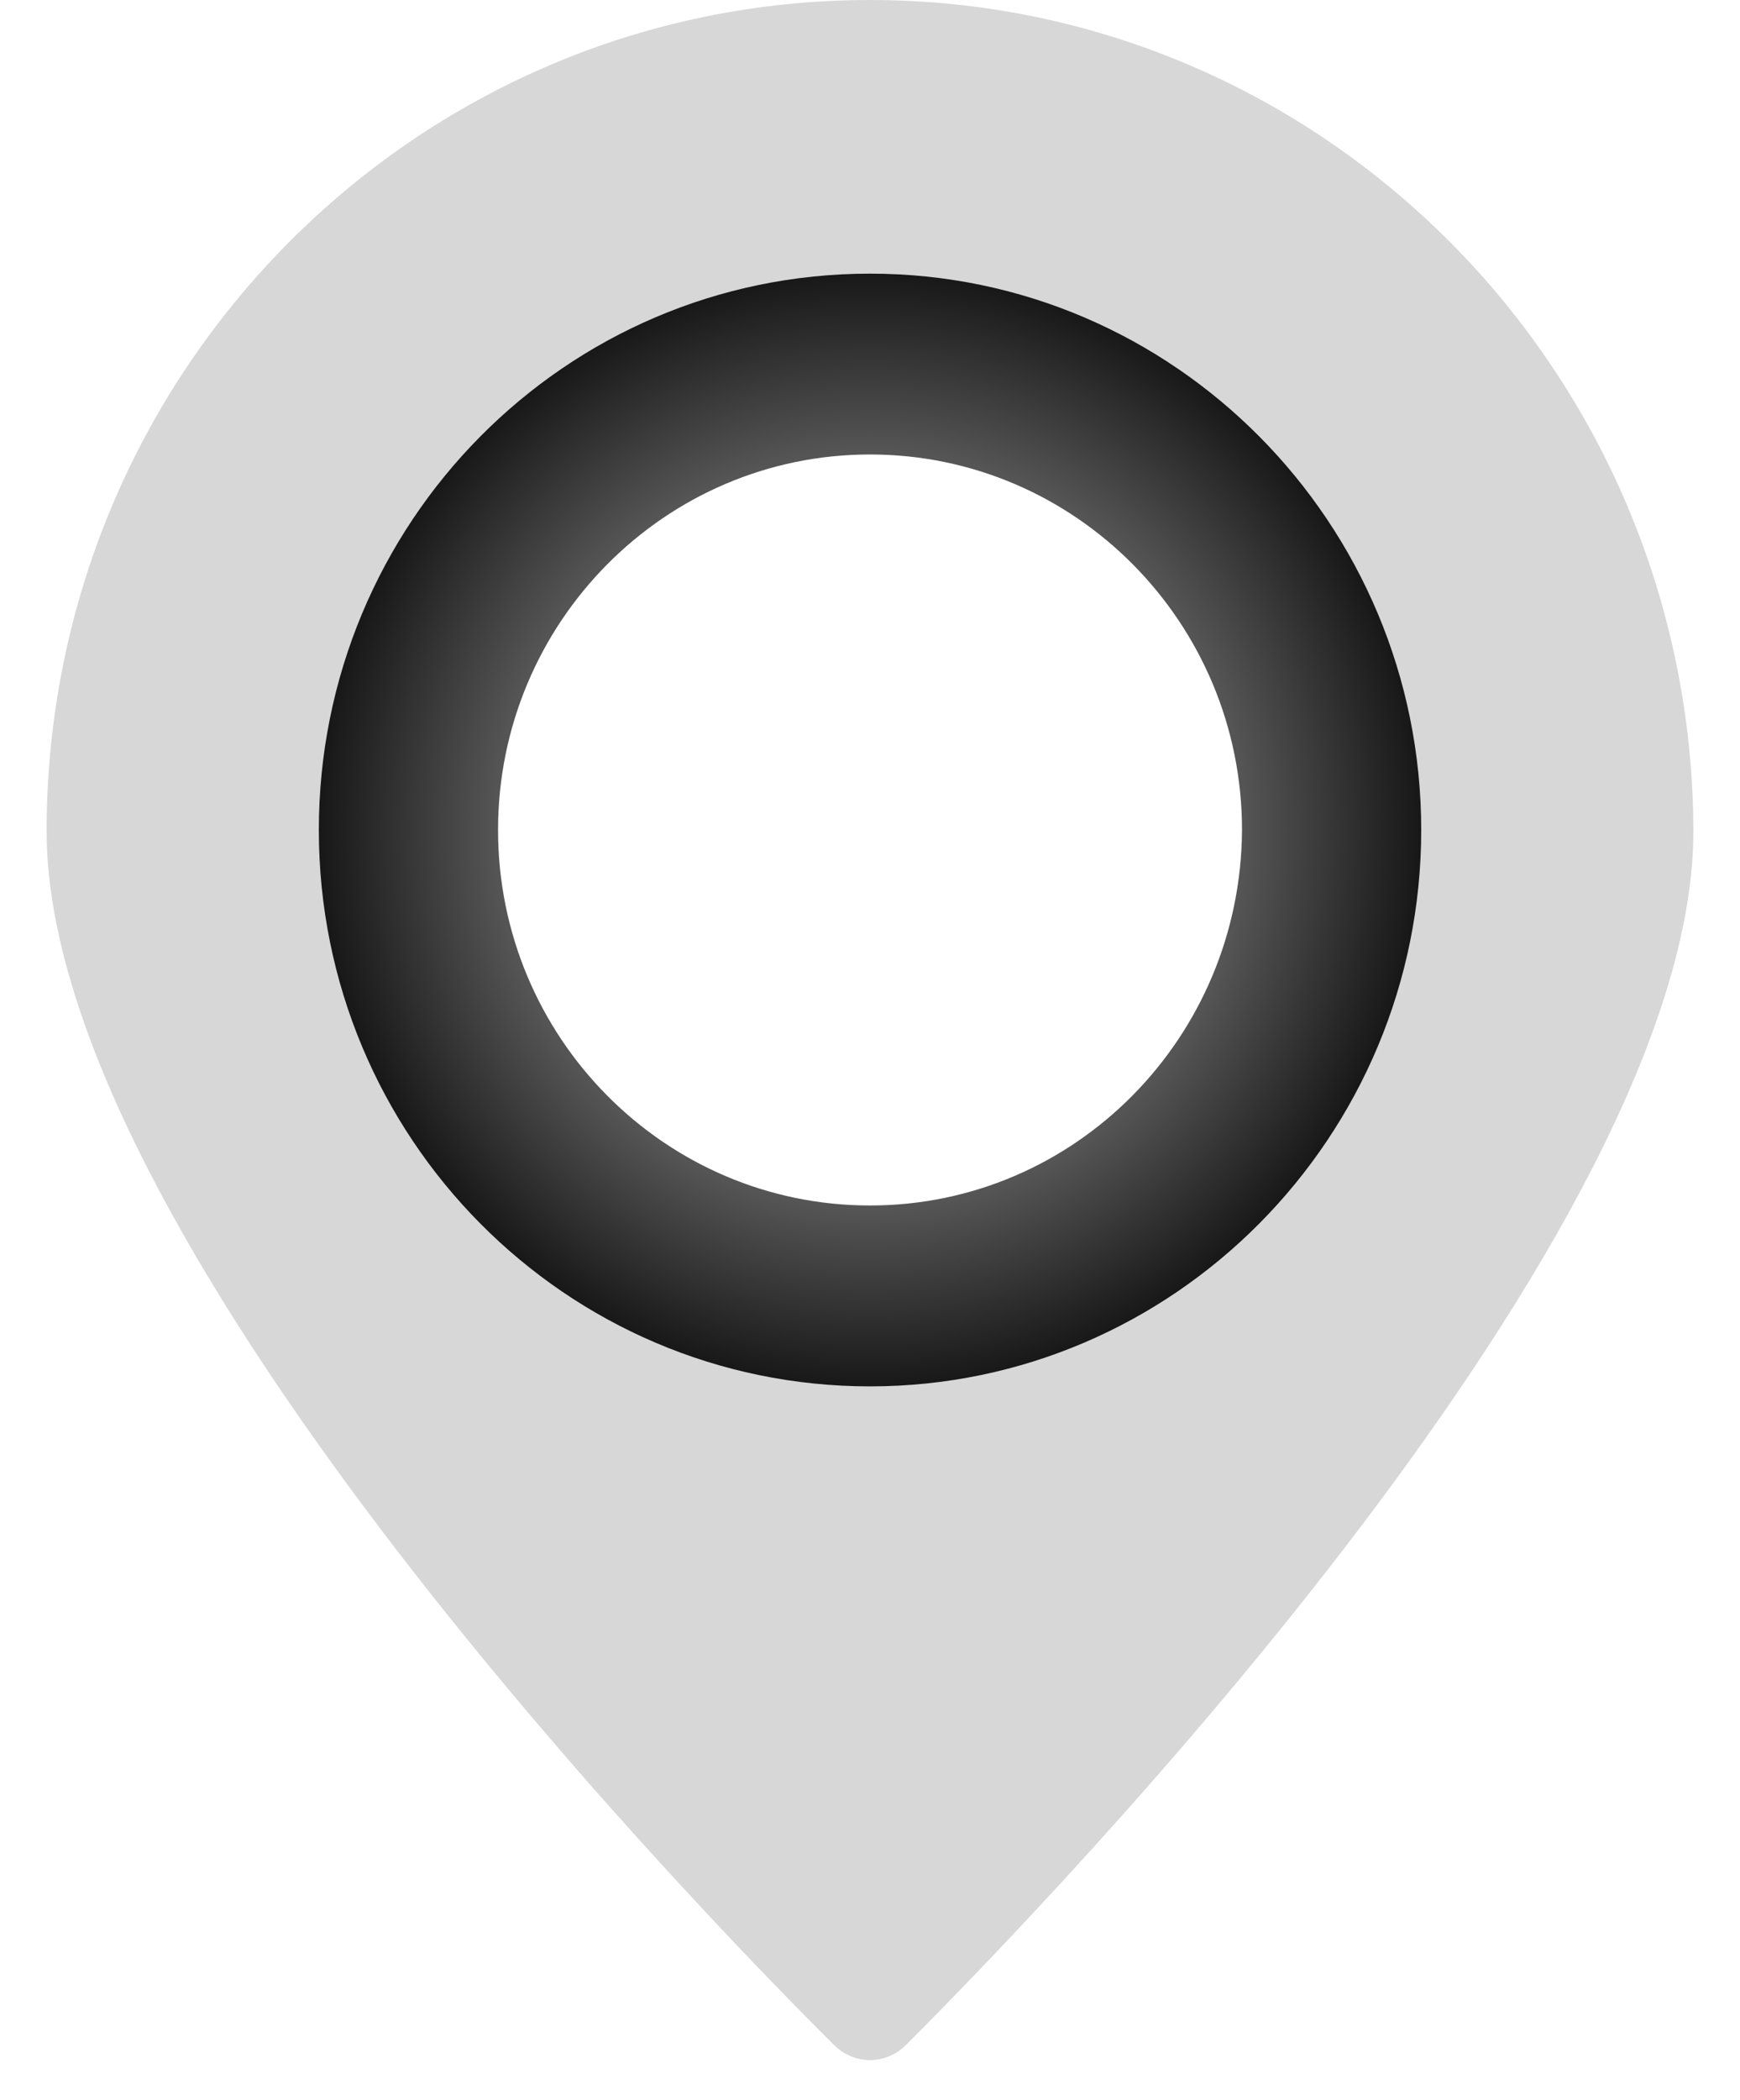
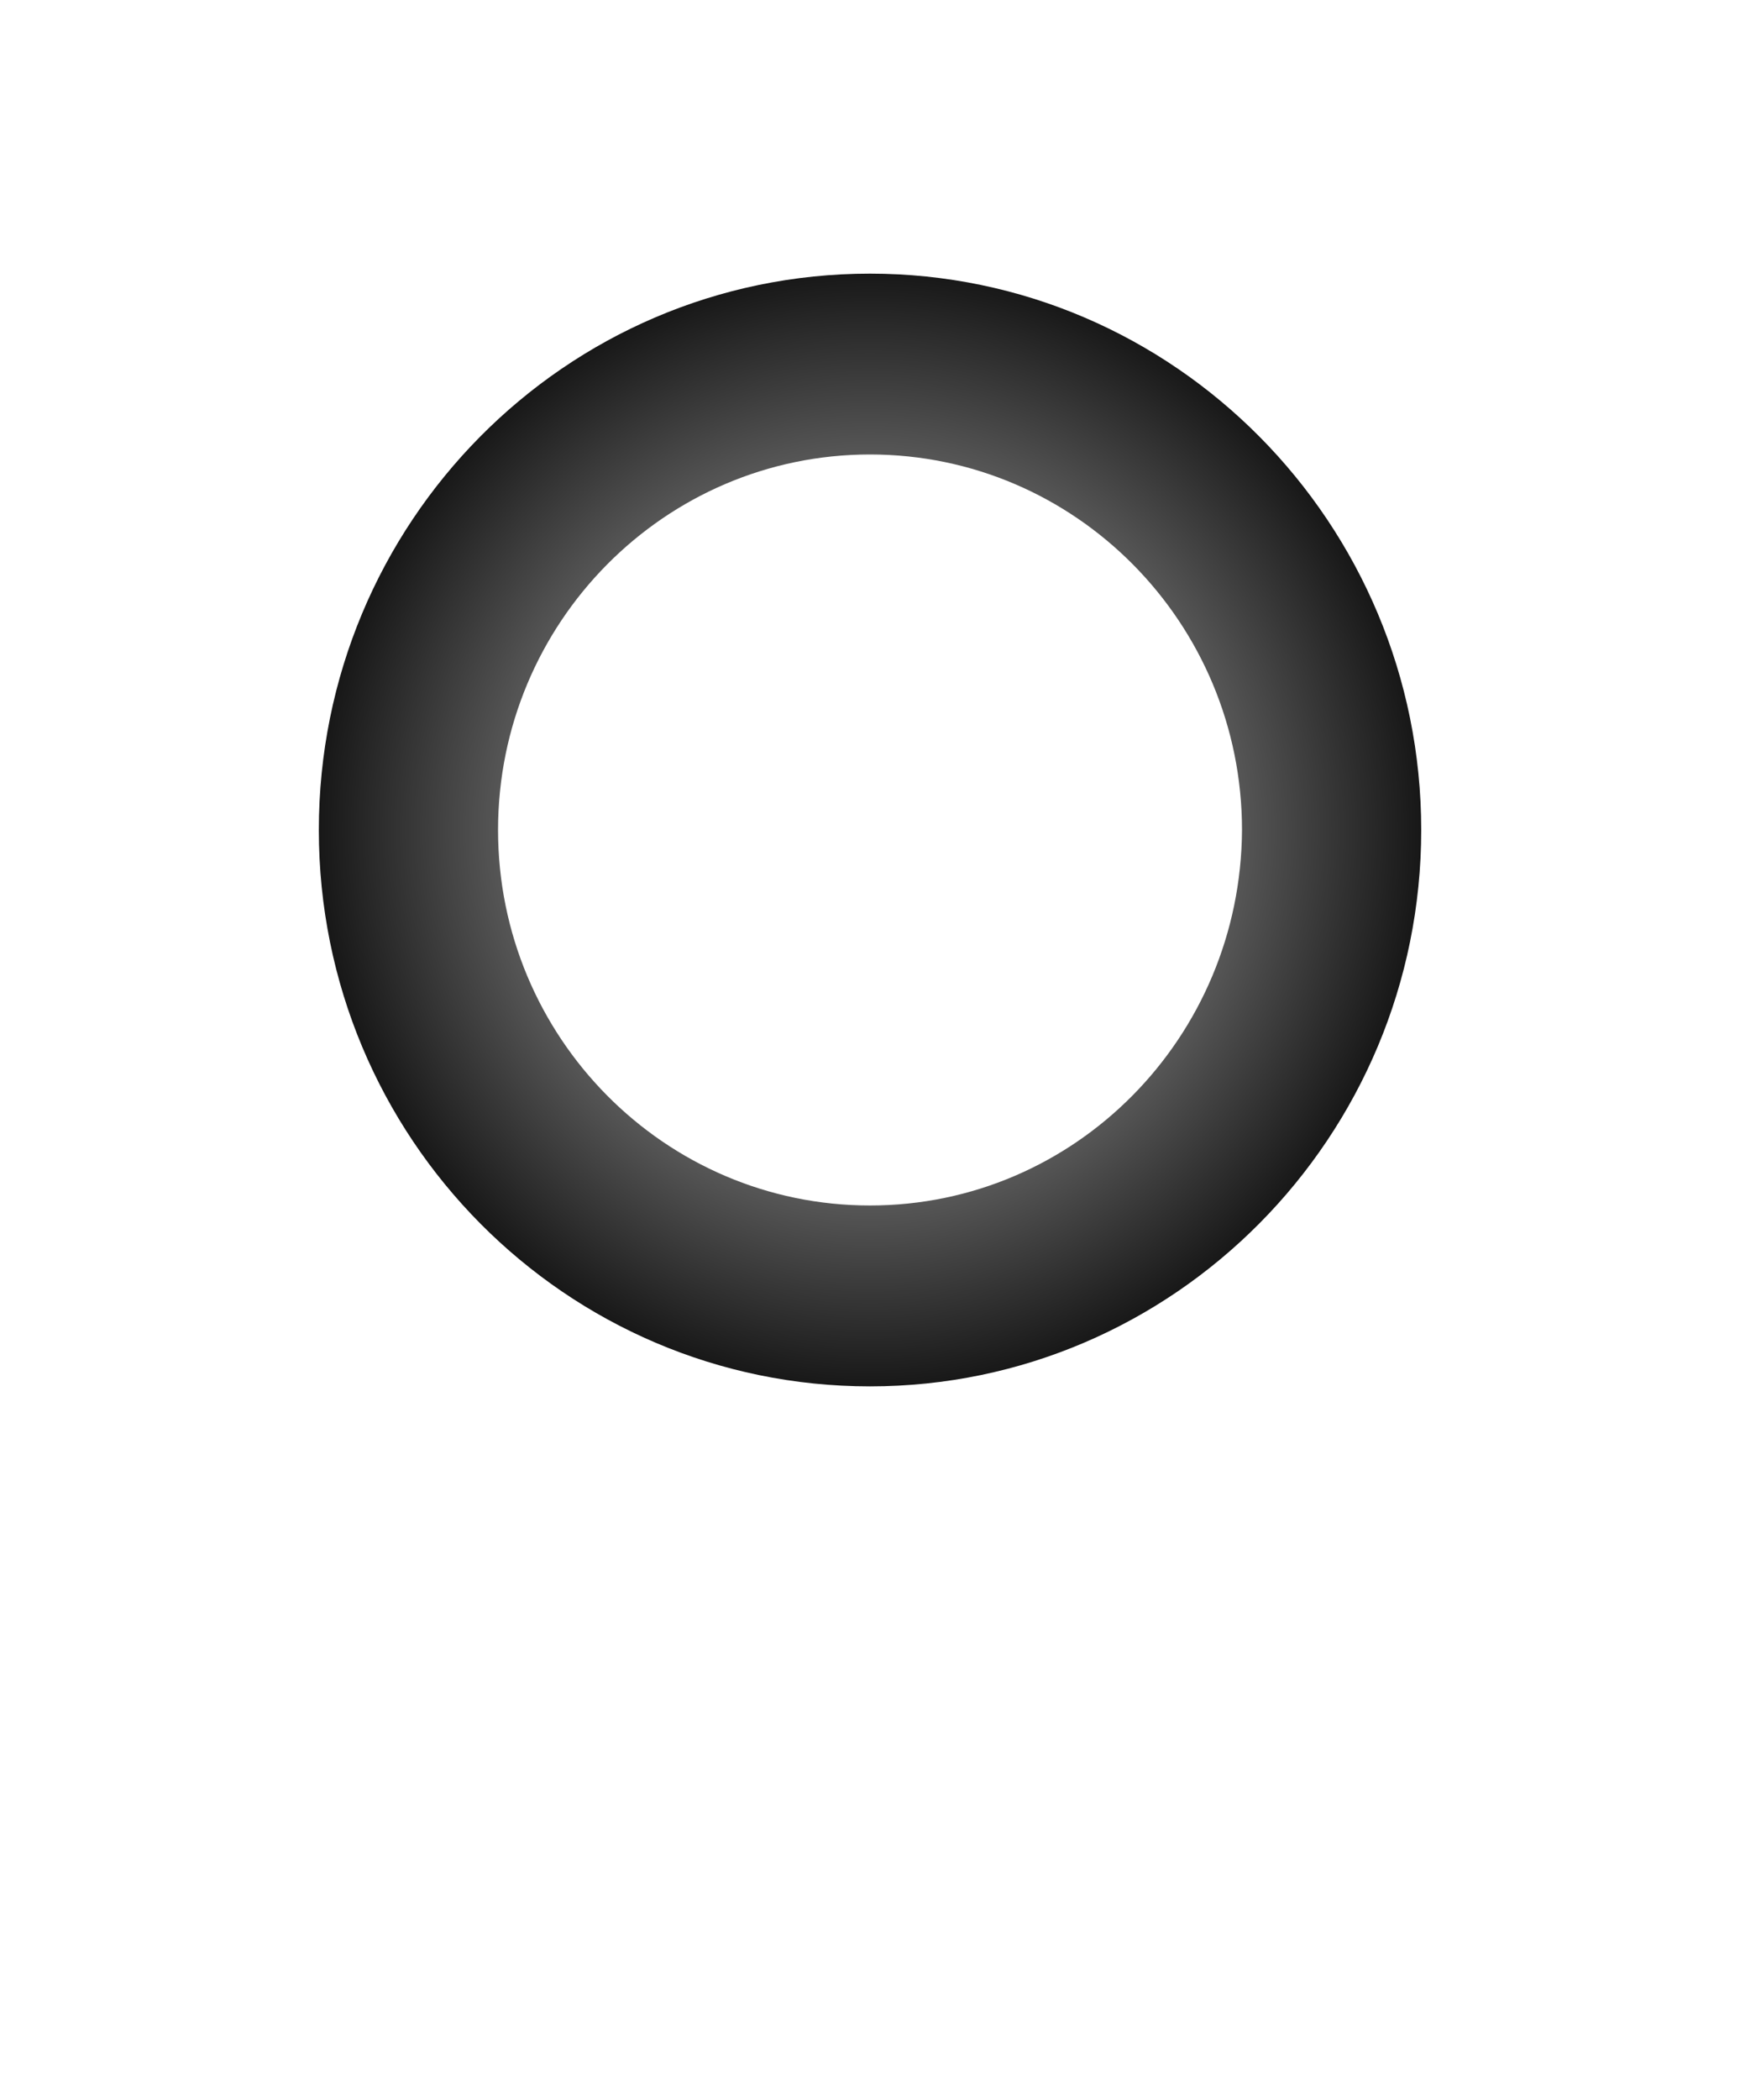
<svg xmlns="http://www.w3.org/2000/svg" width="34" height="41" viewBox="0 0 34 41" fill="none">
-   <path d="M17 0C8.113 0 0.911 7.265 0.911 16.229C0.911 24.053 13.166 36.816 16.291 39.924C16.69 40.326 17.31 40.326 17.709 39.924C20.812 36.816 33.089 24.053 33.089 16.229C33.067 7.265 25.864 0 17 0ZM17 25.304C12.014 25.304 7.98 21.236 7.98 16.206C7.98 11.177 12.014 7.108 17 7.108C21.986 7.108 26.02 11.177 26.02 16.206C26.02 21.236 21.964 25.304 17 25.304Z" fill="#D7D7D7" />
  <path d="M17 5.343C11.039 5.343 6.23 10.216 6.23 16.206C6.23 22.22 11.061 27.07 17 27.07C22.939 27.07 27.771 22.197 27.771 16.206C27.771 10.216 22.939 5.343 17 5.343ZM17 23.538C12.989 23.538 9.732 20.253 9.732 16.206C9.732 12.16 12.989 8.874 17 8.874C21.012 8.874 24.269 12.16 24.269 16.206C24.247 20.253 21.012 23.538 17 23.538Z" fill="url(#paint0_radial_732_1459)" />
  <defs>
    <radialGradient id="paint0_radial_732_1459" cx="0" cy="0" r="1" gradientUnits="userSpaceOnUse" gradientTransform="translate(17 16.206) rotate(90) scale(10.864 10.77)">
      <stop stop-color="#D7D7D7" />
      <stop offset="1" stop-color="#181818" />
    </radialGradient>
  </defs>
</svg>